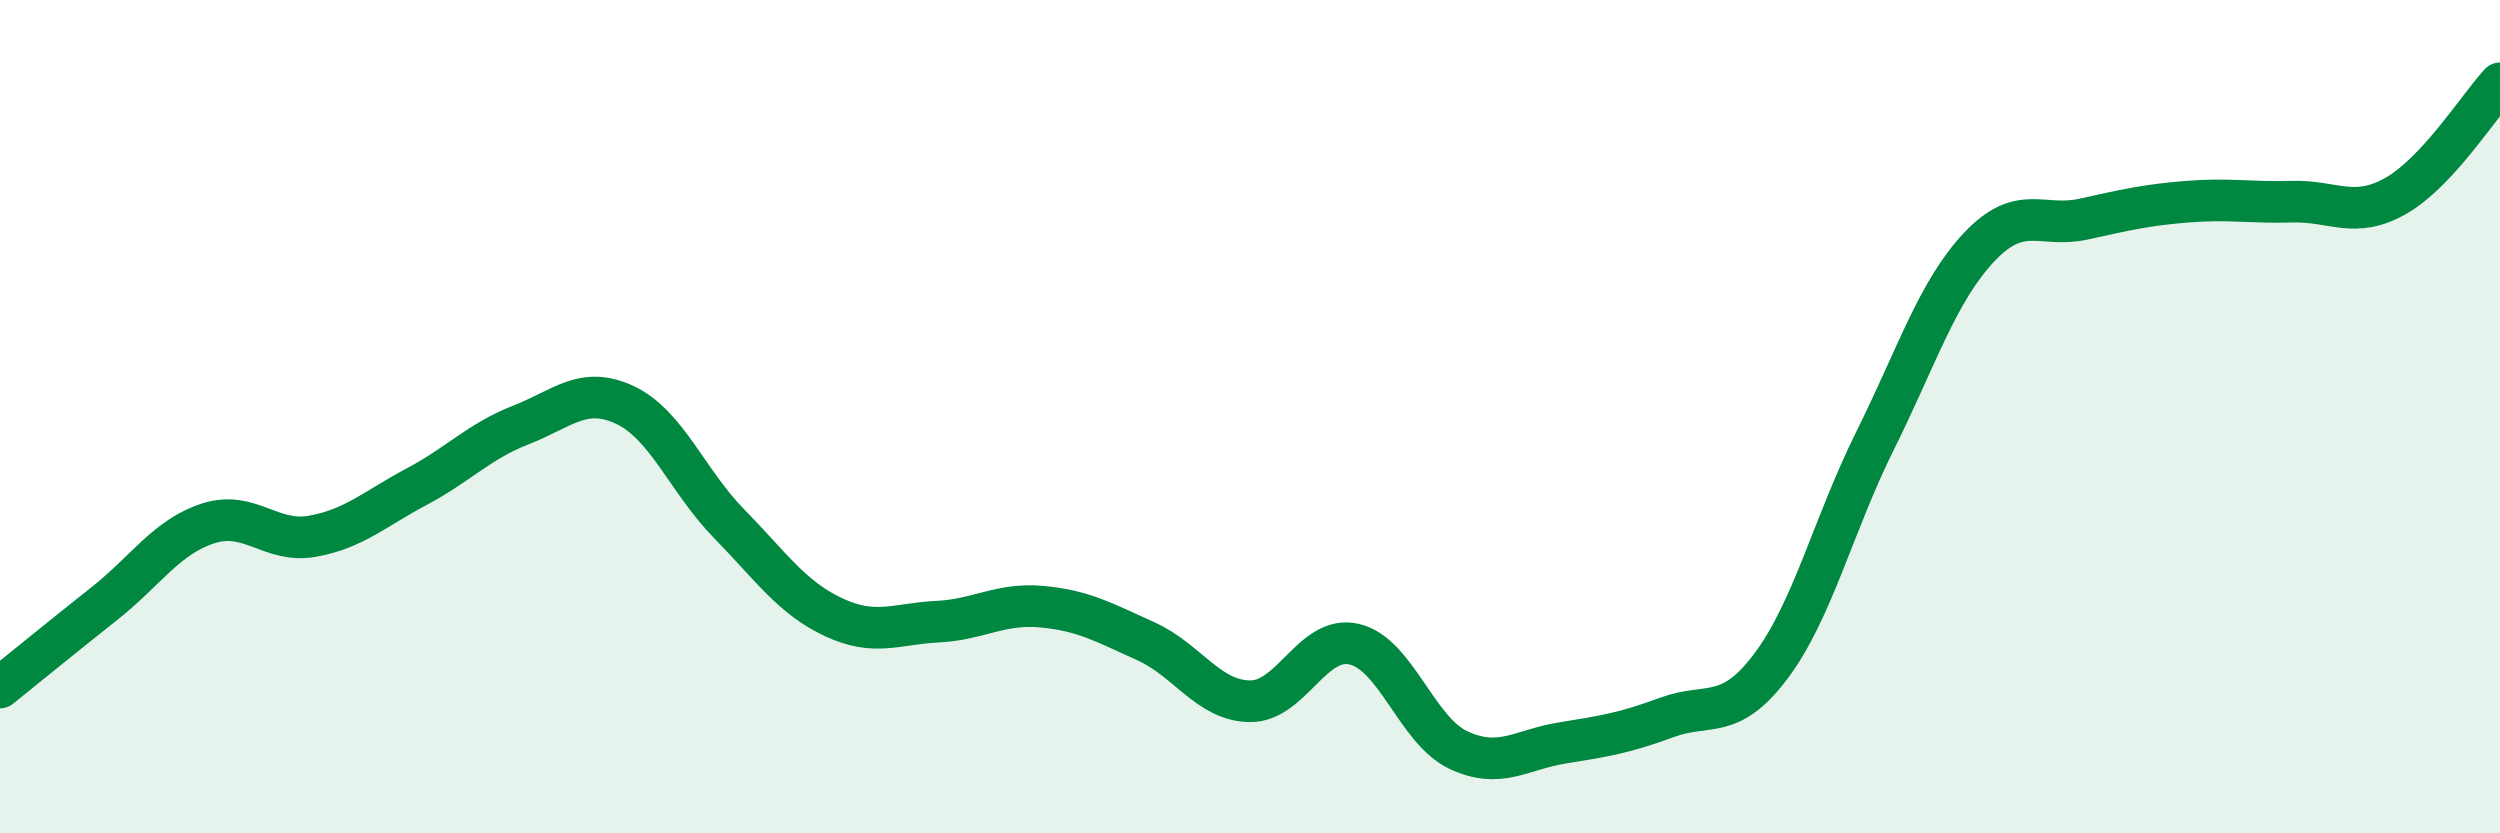
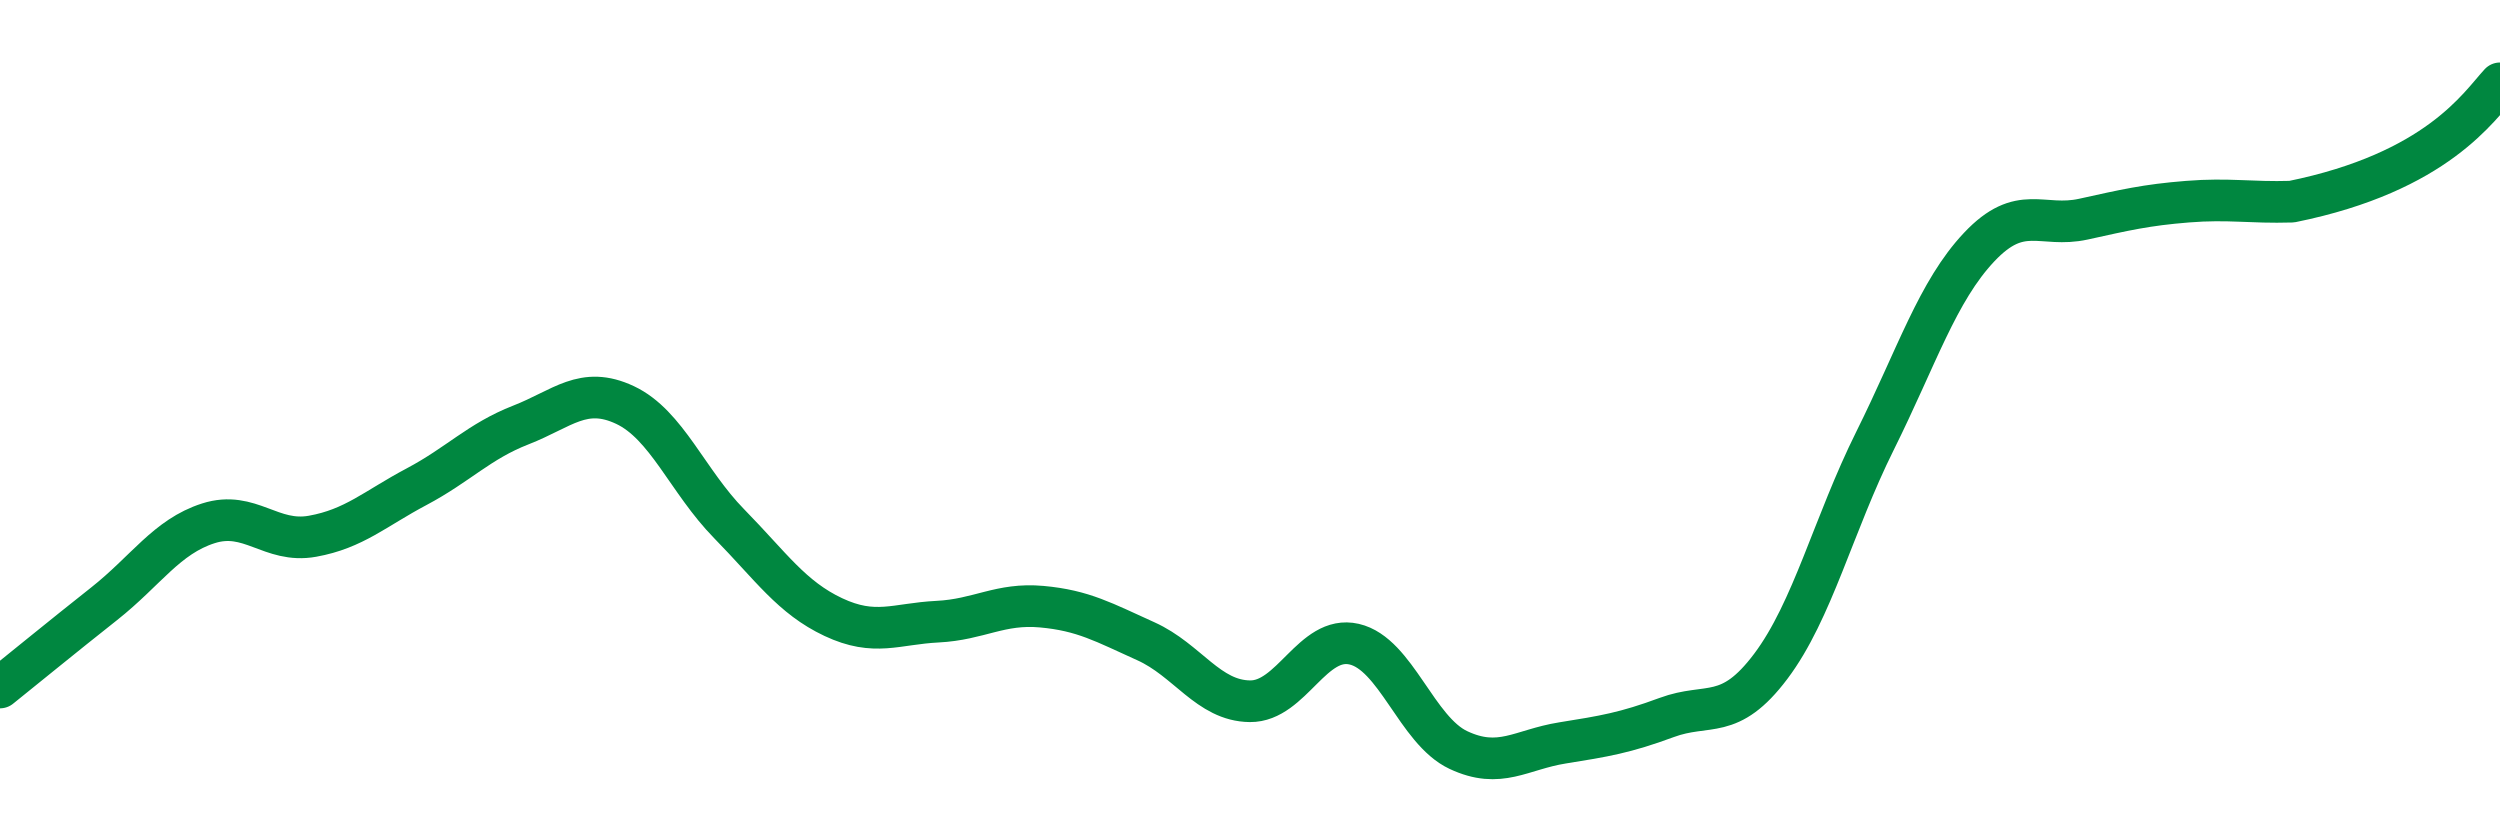
<svg xmlns="http://www.w3.org/2000/svg" width="60" height="20" viewBox="0 0 60 20">
-   <path d="M 0,16.5 C 0.5,16.1 1.5,15.28 2.5,14.49 C 3.5,13.7 4,12.88 5,12.56 C 6,12.24 6.5,13.05 7.5,12.87 C 8.5,12.69 9,12.21 10,11.68 C 11,11.15 11.5,10.59 12.5,10.2 C 13.5,9.81 14,9.25 15,9.72 C 16,10.19 16.5,11.55 17.5,12.57 C 18.5,13.59 19,14.34 20,14.81 C 21,15.28 21.5,14.97 22.5,14.92 C 23.5,14.87 24,14.47 25,14.56 C 26,14.65 26.5,14.94 27.5,15.39 C 28.5,15.84 29,16.82 30,16.83 C 31,16.84 31.5,15.23 32.5,15.46 C 33.5,15.69 34,17.53 35,18 C 36,18.47 36.5,17.99 37.5,17.83 C 38.5,17.67 39,17.59 40,17.22 C 41,16.85 41.5,17.32 42.5,15.99 C 43.5,14.66 44,12.59 45,10.58 C 46,8.57 46.5,6.99 47.5,5.93 C 48.5,4.87 49,5.48 50,5.26 C 51,5.04 51.5,4.92 52.5,4.84 C 53.5,4.76 54,4.87 55,4.84 C 56,4.81 56.5,5.27 57.5,4.7 C 58.5,4.13 59.5,2.54 60,2L60 20L0 20Z" fill="#008740" opacity="0.1" stroke-linecap="round" stroke-linejoin="round" />
-   <path d="M 0,16.5 C 0.5,16.1 1.5,15.28 2.5,14.49 C 3.5,13.7 4,12.88 5,12.56 C 6,12.24 6.5,13.05 7.5,12.87 C 8.5,12.69 9,12.21 10,11.68 C 11,11.15 11.5,10.59 12.5,10.2 C 13.5,9.81 14,9.25 15,9.72 C 16,10.19 16.5,11.55 17.5,12.57 C 18.5,13.59 19,14.34 20,14.81 C 21,15.28 21.5,14.97 22.5,14.92 C 23.5,14.87 24,14.47 25,14.56 C 26,14.65 26.5,14.94 27.5,15.39 C 28.5,15.84 29,16.82 30,16.83 C 31,16.84 31.5,15.23 32.5,15.46 C 33.5,15.69 34,17.53 35,18 C 36,18.47 36.5,17.99 37.5,17.83 C 38.5,17.67 39,17.59 40,17.22 C 41,16.85 41.5,17.32 42.5,15.99 C 43.5,14.66 44,12.59 45,10.58 C 46,8.57 46.5,6.99 47.5,5.93 C 48.5,4.87 49,5.48 50,5.26 C 51,5.04 51.5,4.92 52.5,4.84 C 53.5,4.76 54,4.87 55,4.84 C 56,4.81 56.5,5.27 57.5,4.7 C 58.5,4.13 59.5,2.54 60,2" stroke="#008740" stroke-width="1" fill="none" stroke-linecap="round" stroke-linejoin="round" />
+   <path d="M 0,16.5 C 0.5,16.1 1.5,15.28 2.5,14.49 C 3.5,13.7 4,12.88 5,12.56 C 6,12.24 6.5,13.05 7.5,12.87 C 8.5,12.69 9,12.21 10,11.68 C 11,11.15 11.5,10.59 12.5,10.2 C 13.5,9.81 14,9.25 15,9.72 C 16,10.19 16.5,11.55 17.5,12.57 C 18.5,13.59 19,14.34 20,14.81 C 21,15.28 21.5,14.97 22.5,14.92 C 23.5,14.87 24,14.47 25,14.56 C 26,14.65 26.5,14.94 27.5,15.39 C 28.5,15.84 29,16.82 30,16.83 C 31,16.84 31.5,15.23 32.5,15.46 C 33.5,15.69 34,17.53 35,18 C 36,18.47 36.5,17.99 37.5,17.83 C 38.5,17.67 39,17.59 40,17.22 C 41,16.85 41.5,17.32 42.5,15.99 C 43.5,14.66 44,12.59 45,10.58 C 46,8.57 46.5,6.99 47.5,5.93 C 48.5,4.87 49,5.48 50,5.26 C 51,5.04 51.5,4.92 52.5,4.84 C 53.5,4.76 54,4.87 55,4.84 C 58.5,4.13 59.5,2.54 60,2" stroke="#008740" stroke-width="1" fill="none" stroke-linecap="round" stroke-linejoin="round" />
</svg>